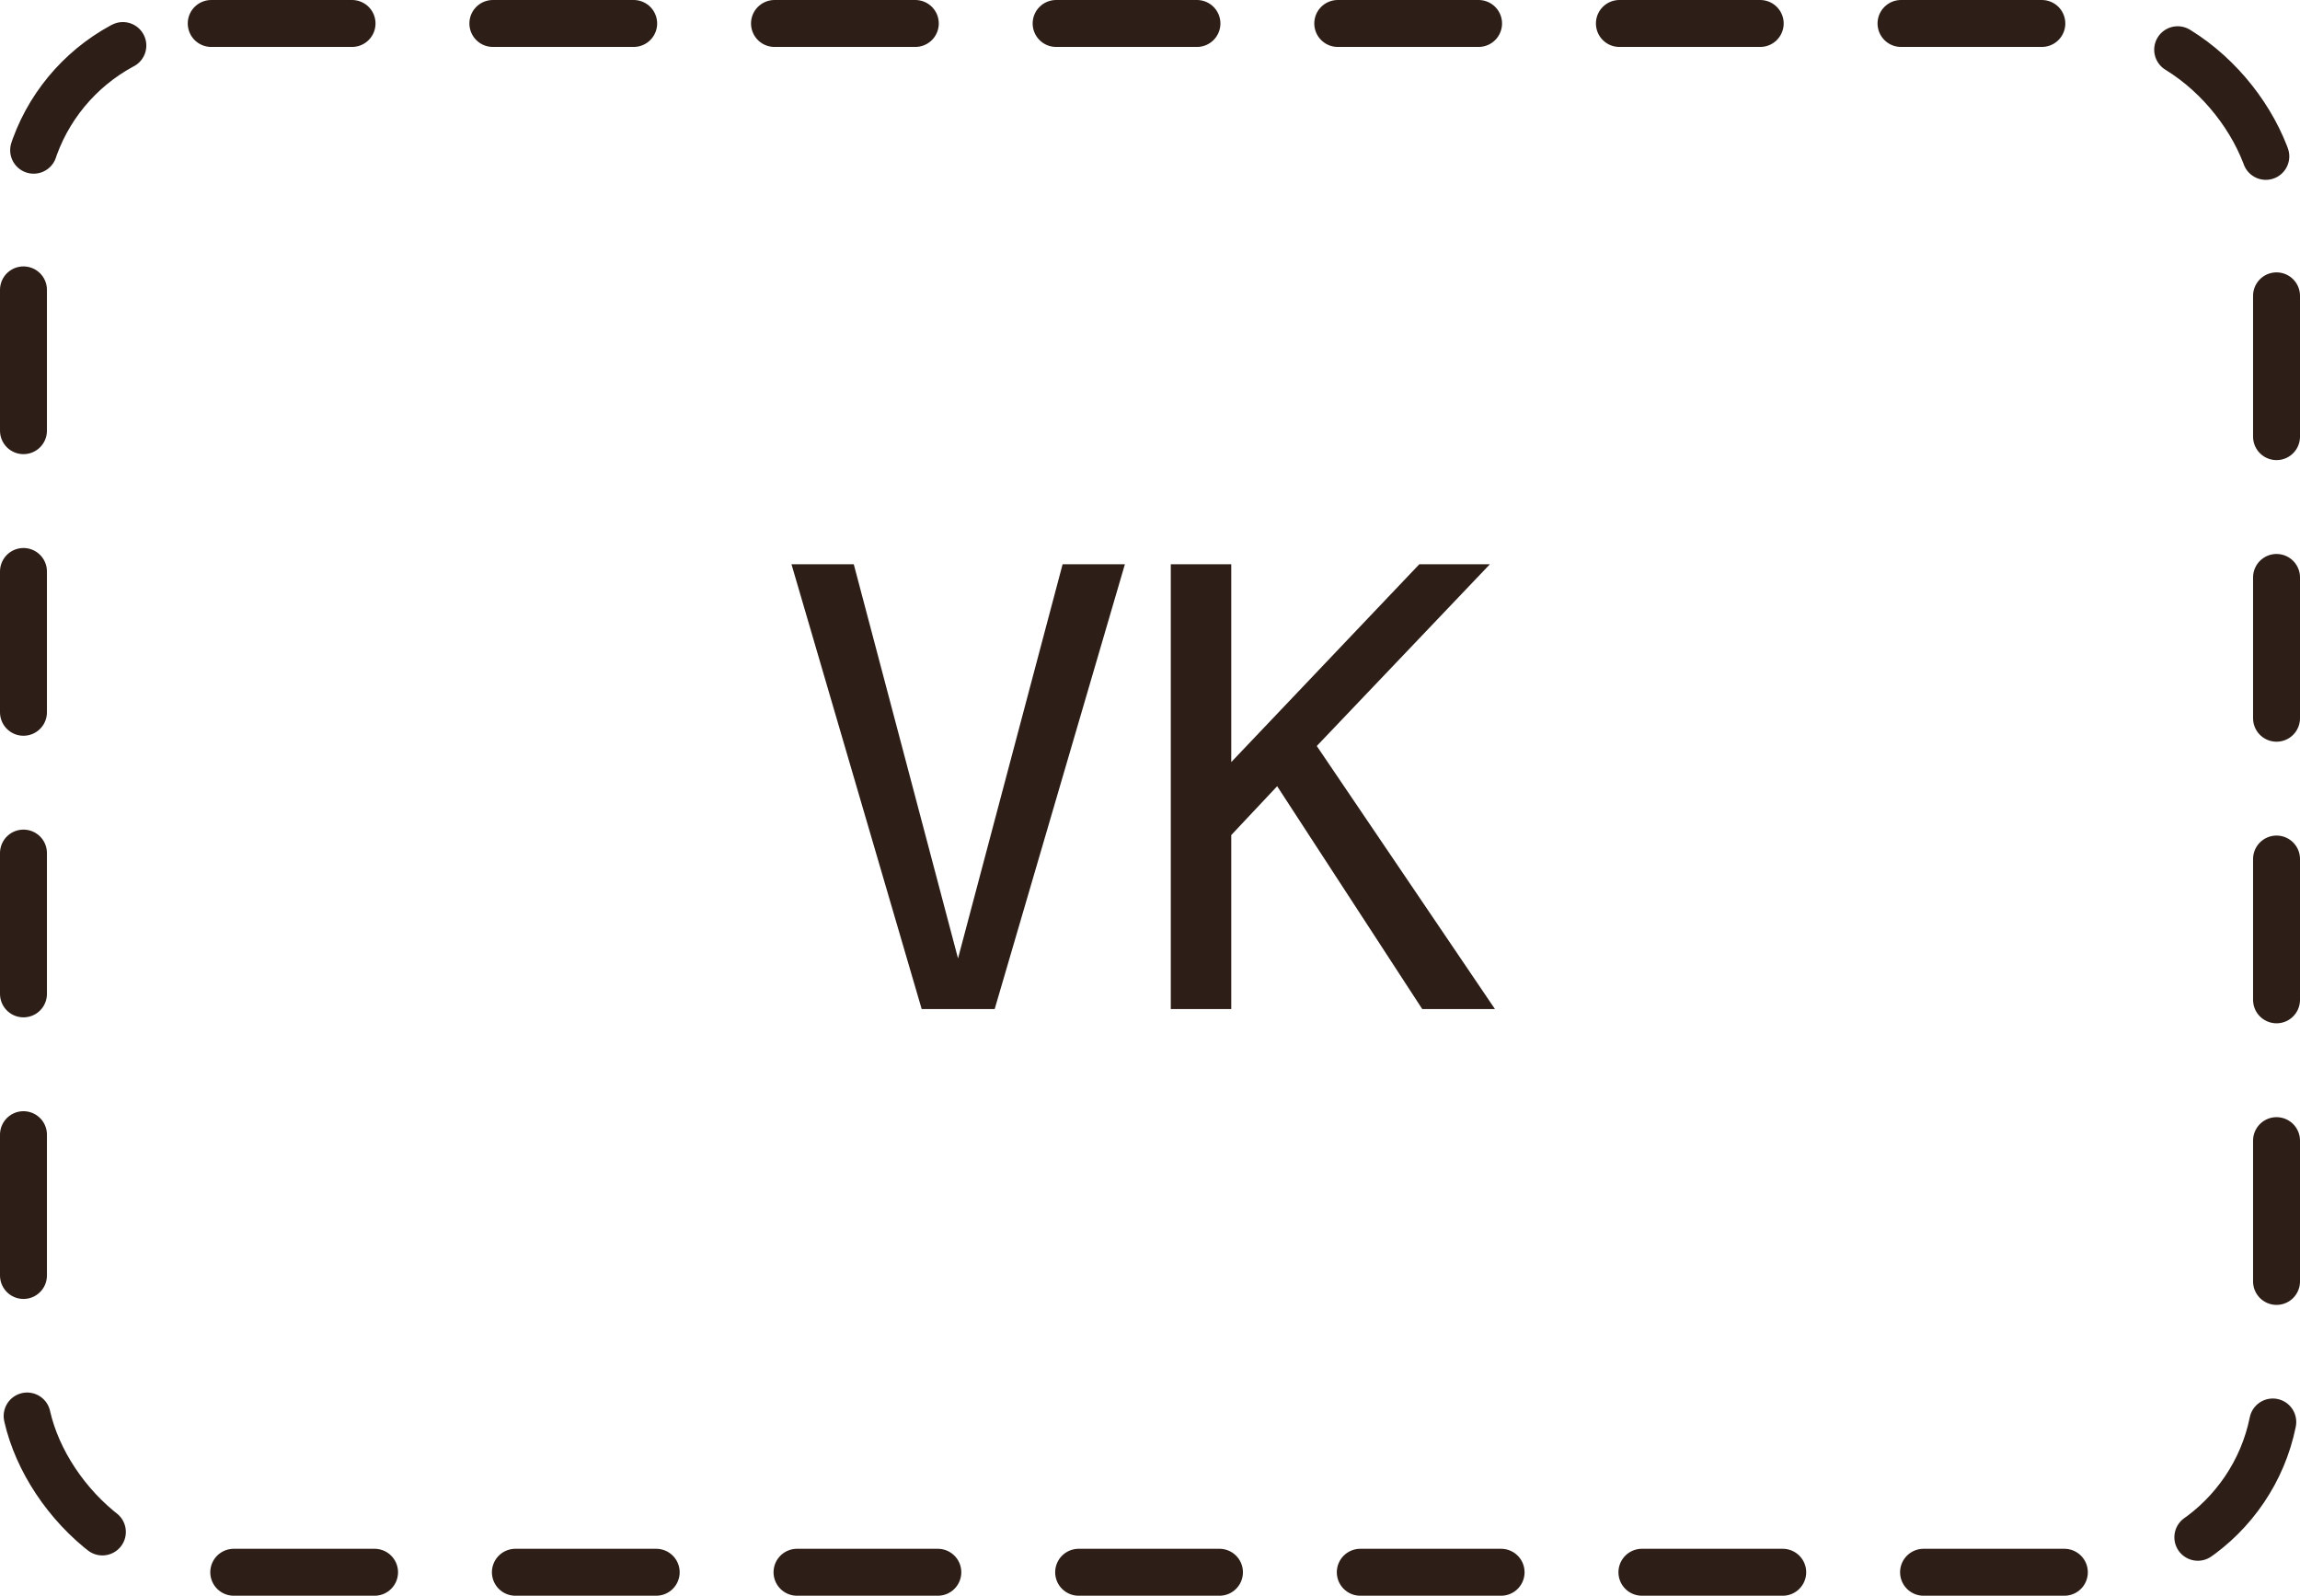
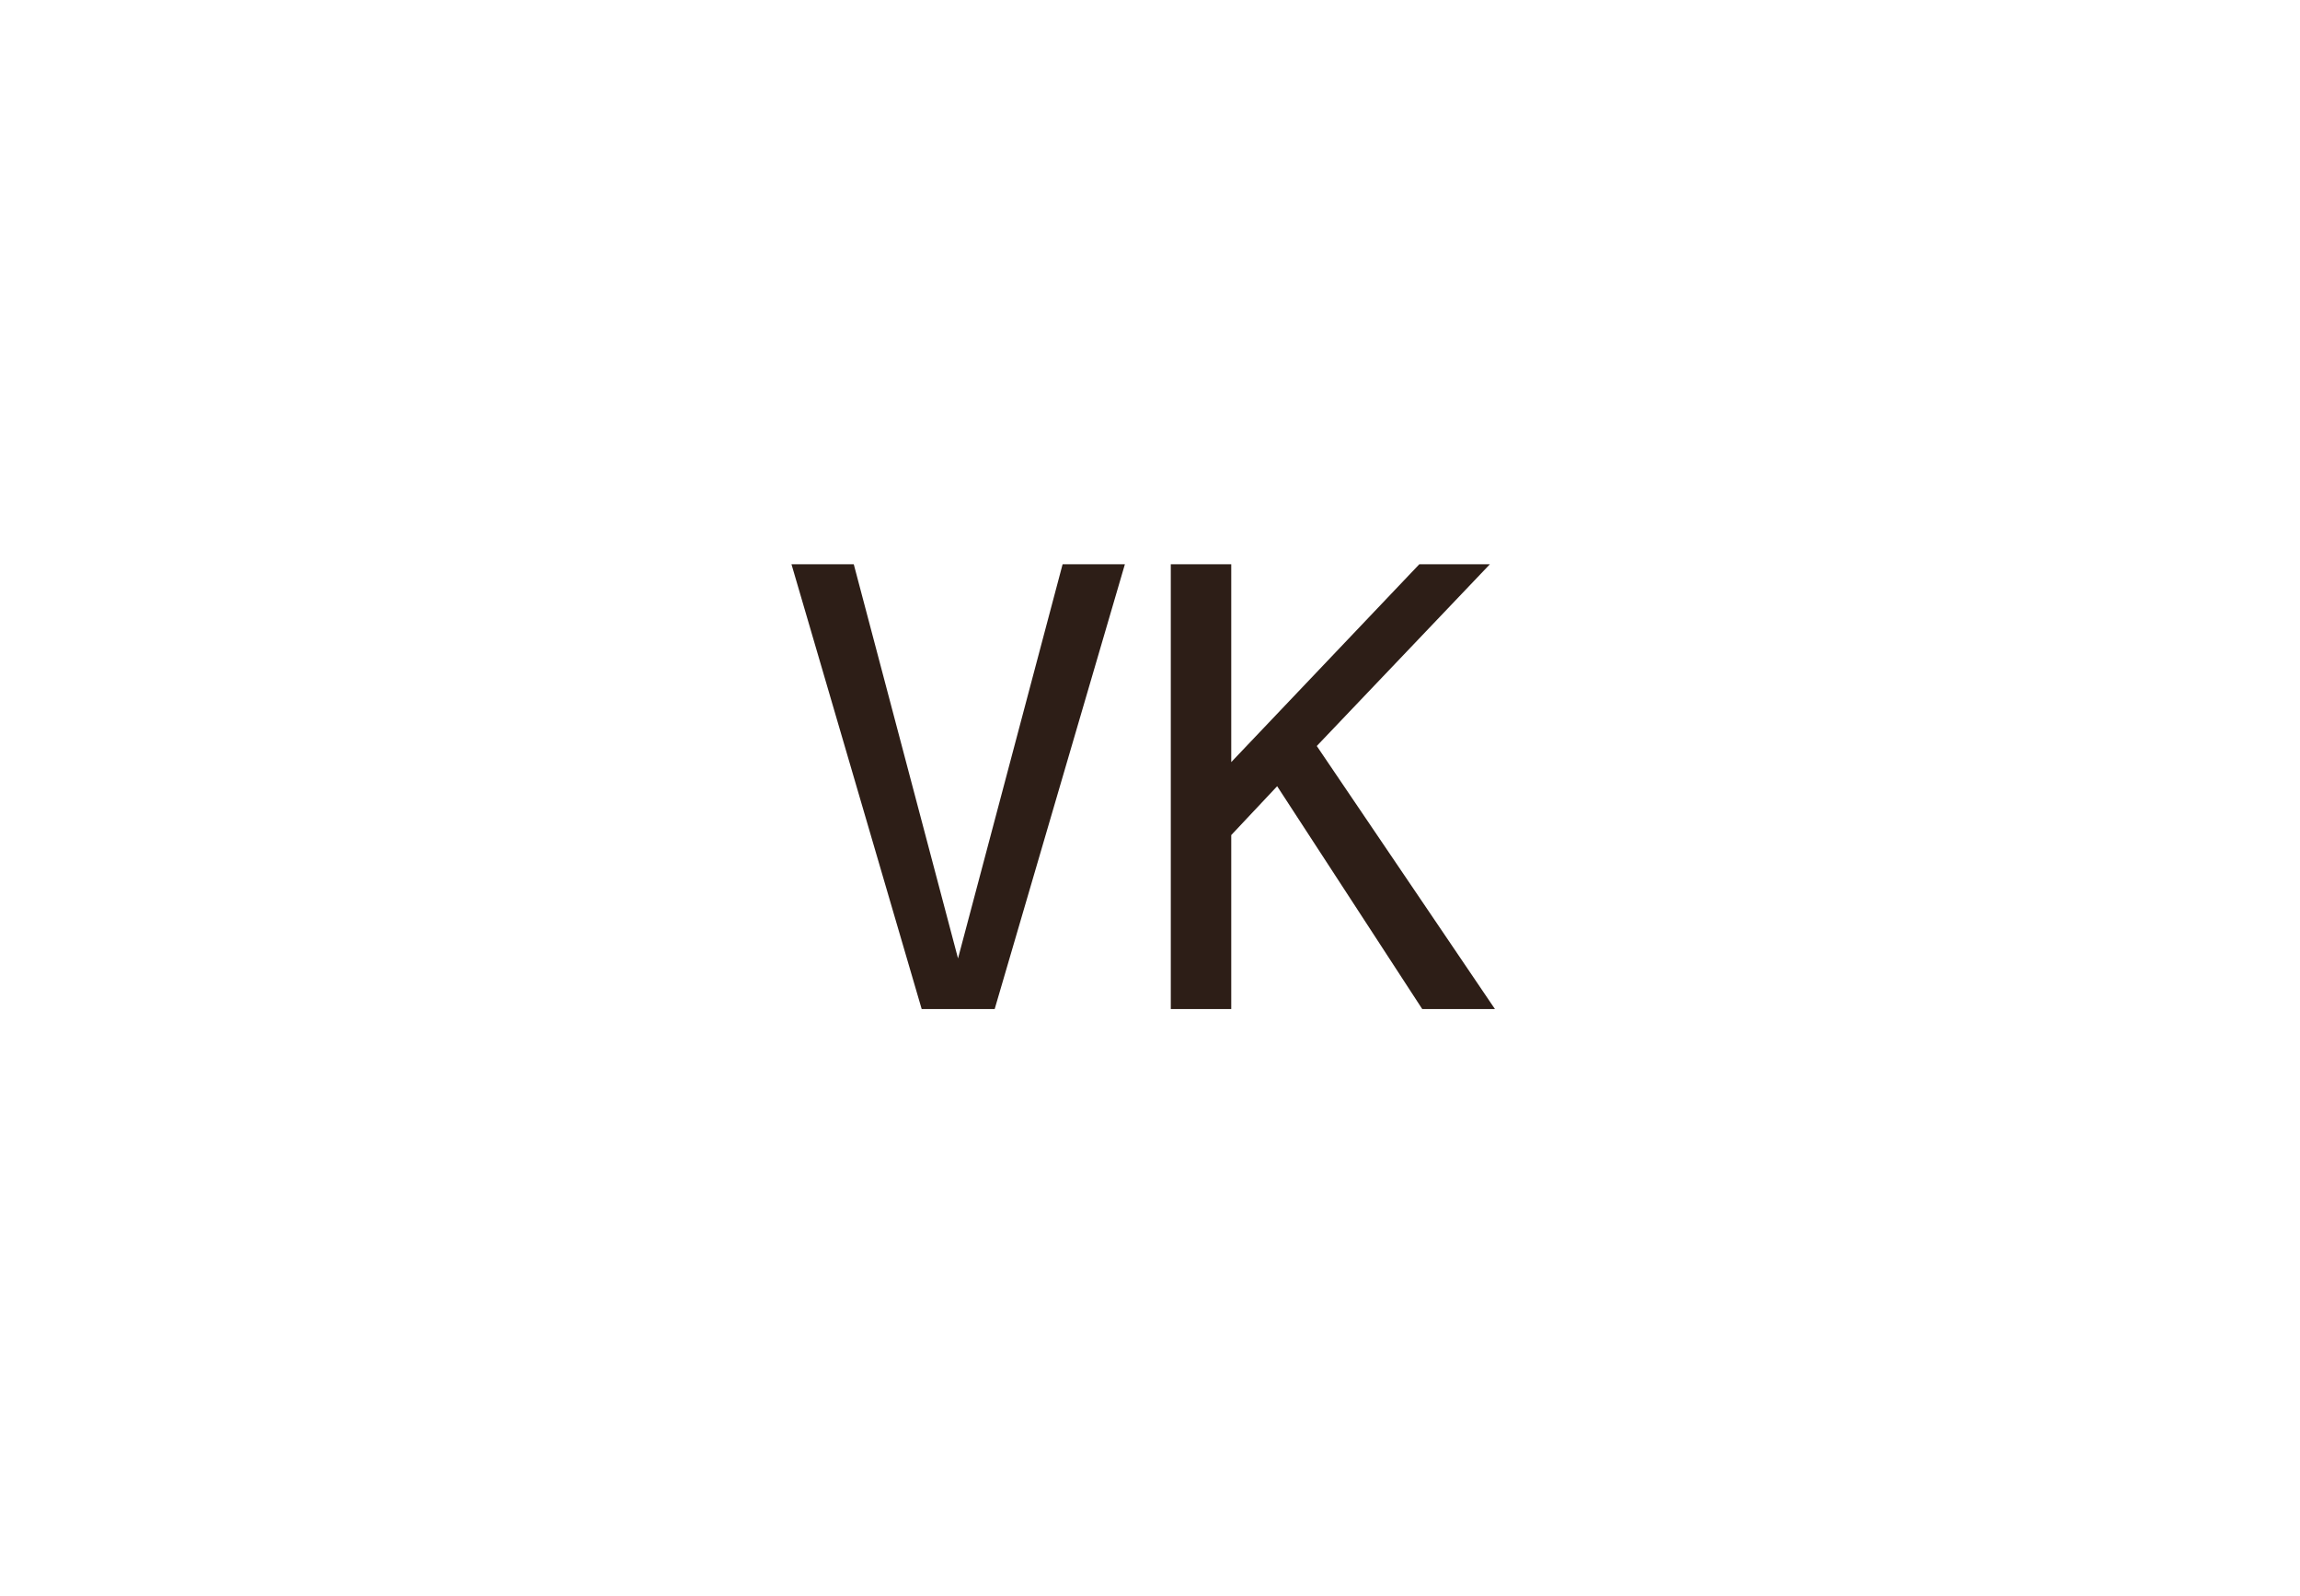
<svg xmlns="http://www.w3.org/2000/svg" width="49" height="34" viewBox="0 0 49 34" fill="none">
-   <rect x="0.5" y="0.5" width="48" height="33" rx="4" stroke="#2D1E17" stroke-linecap="round" stroke-linejoin="bevel" stroke-dasharray="3 3" />
  <path d="M20.41 20.421L22.638 12.023H23.965L21.191 21.5H19.636L16.862 12.023H18.189L20.41 20.421ZM24.943 12.023H26.231V16.238L30.237 12.023H31.741L28.053 15.895L31.849 21.5H30.3L27.209 16.752L26.231 17.793V21.5H24.943V12.023Z" fill="#2D1E17" />
</svg>